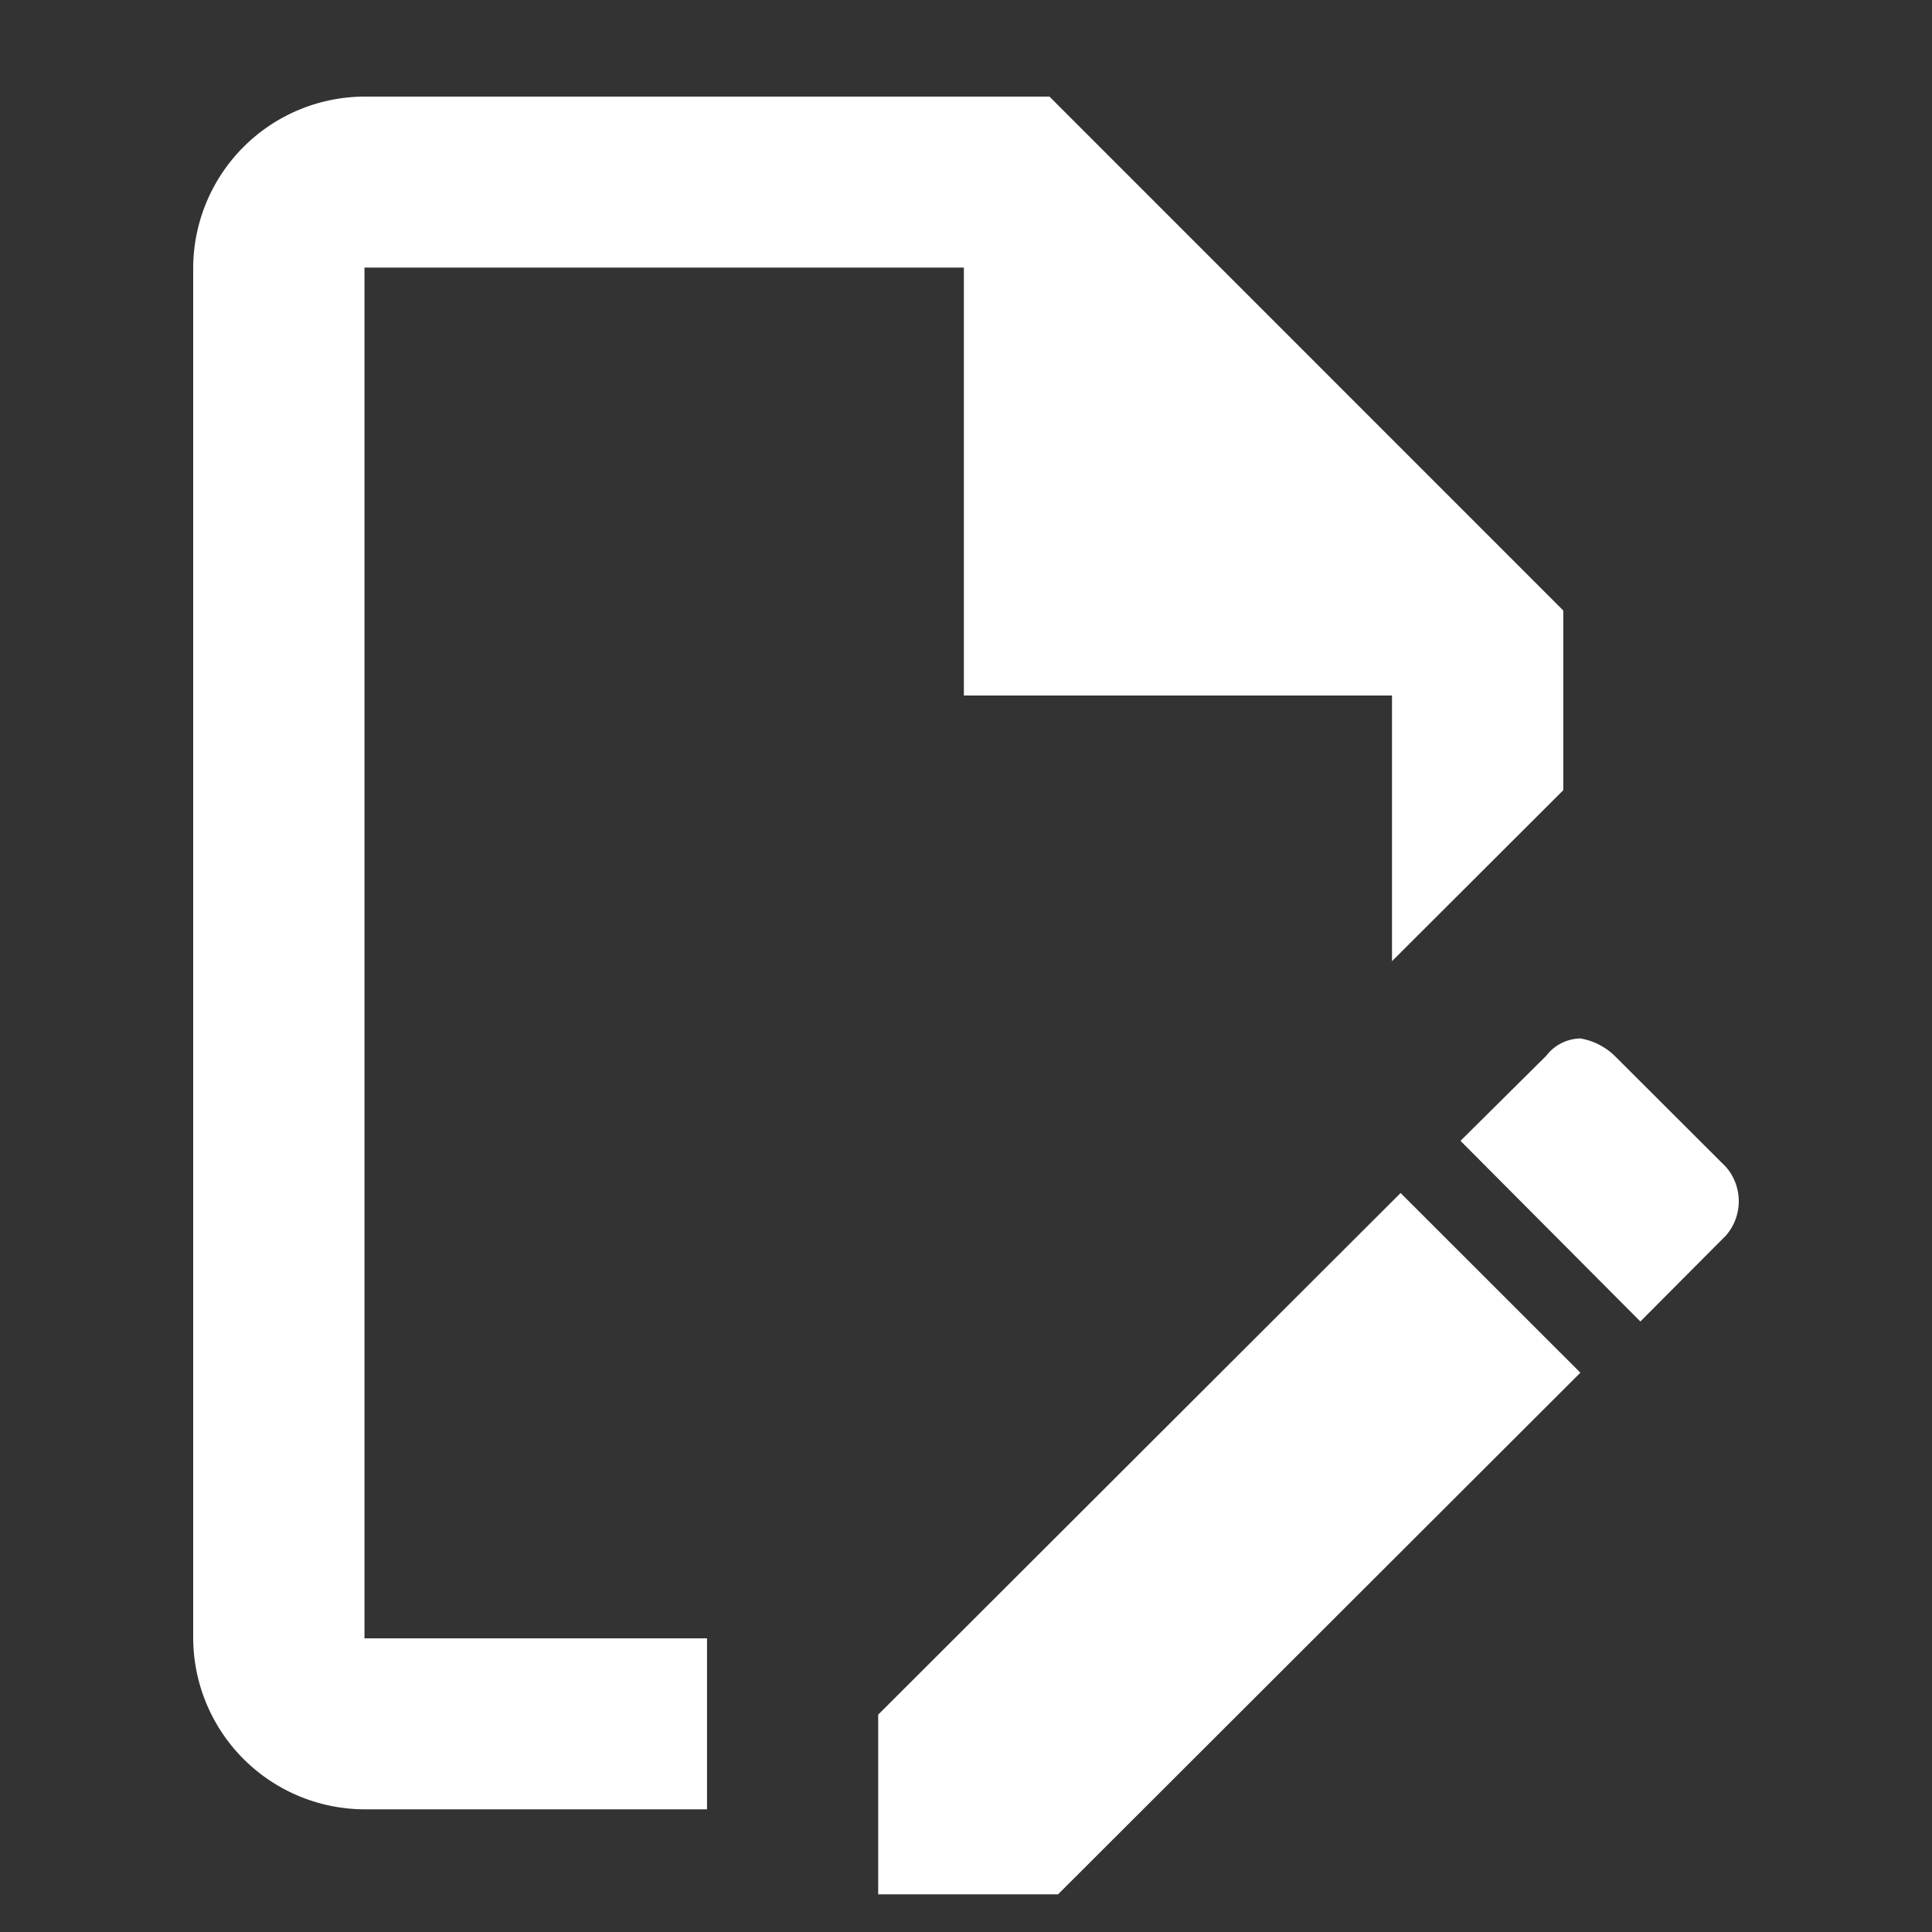
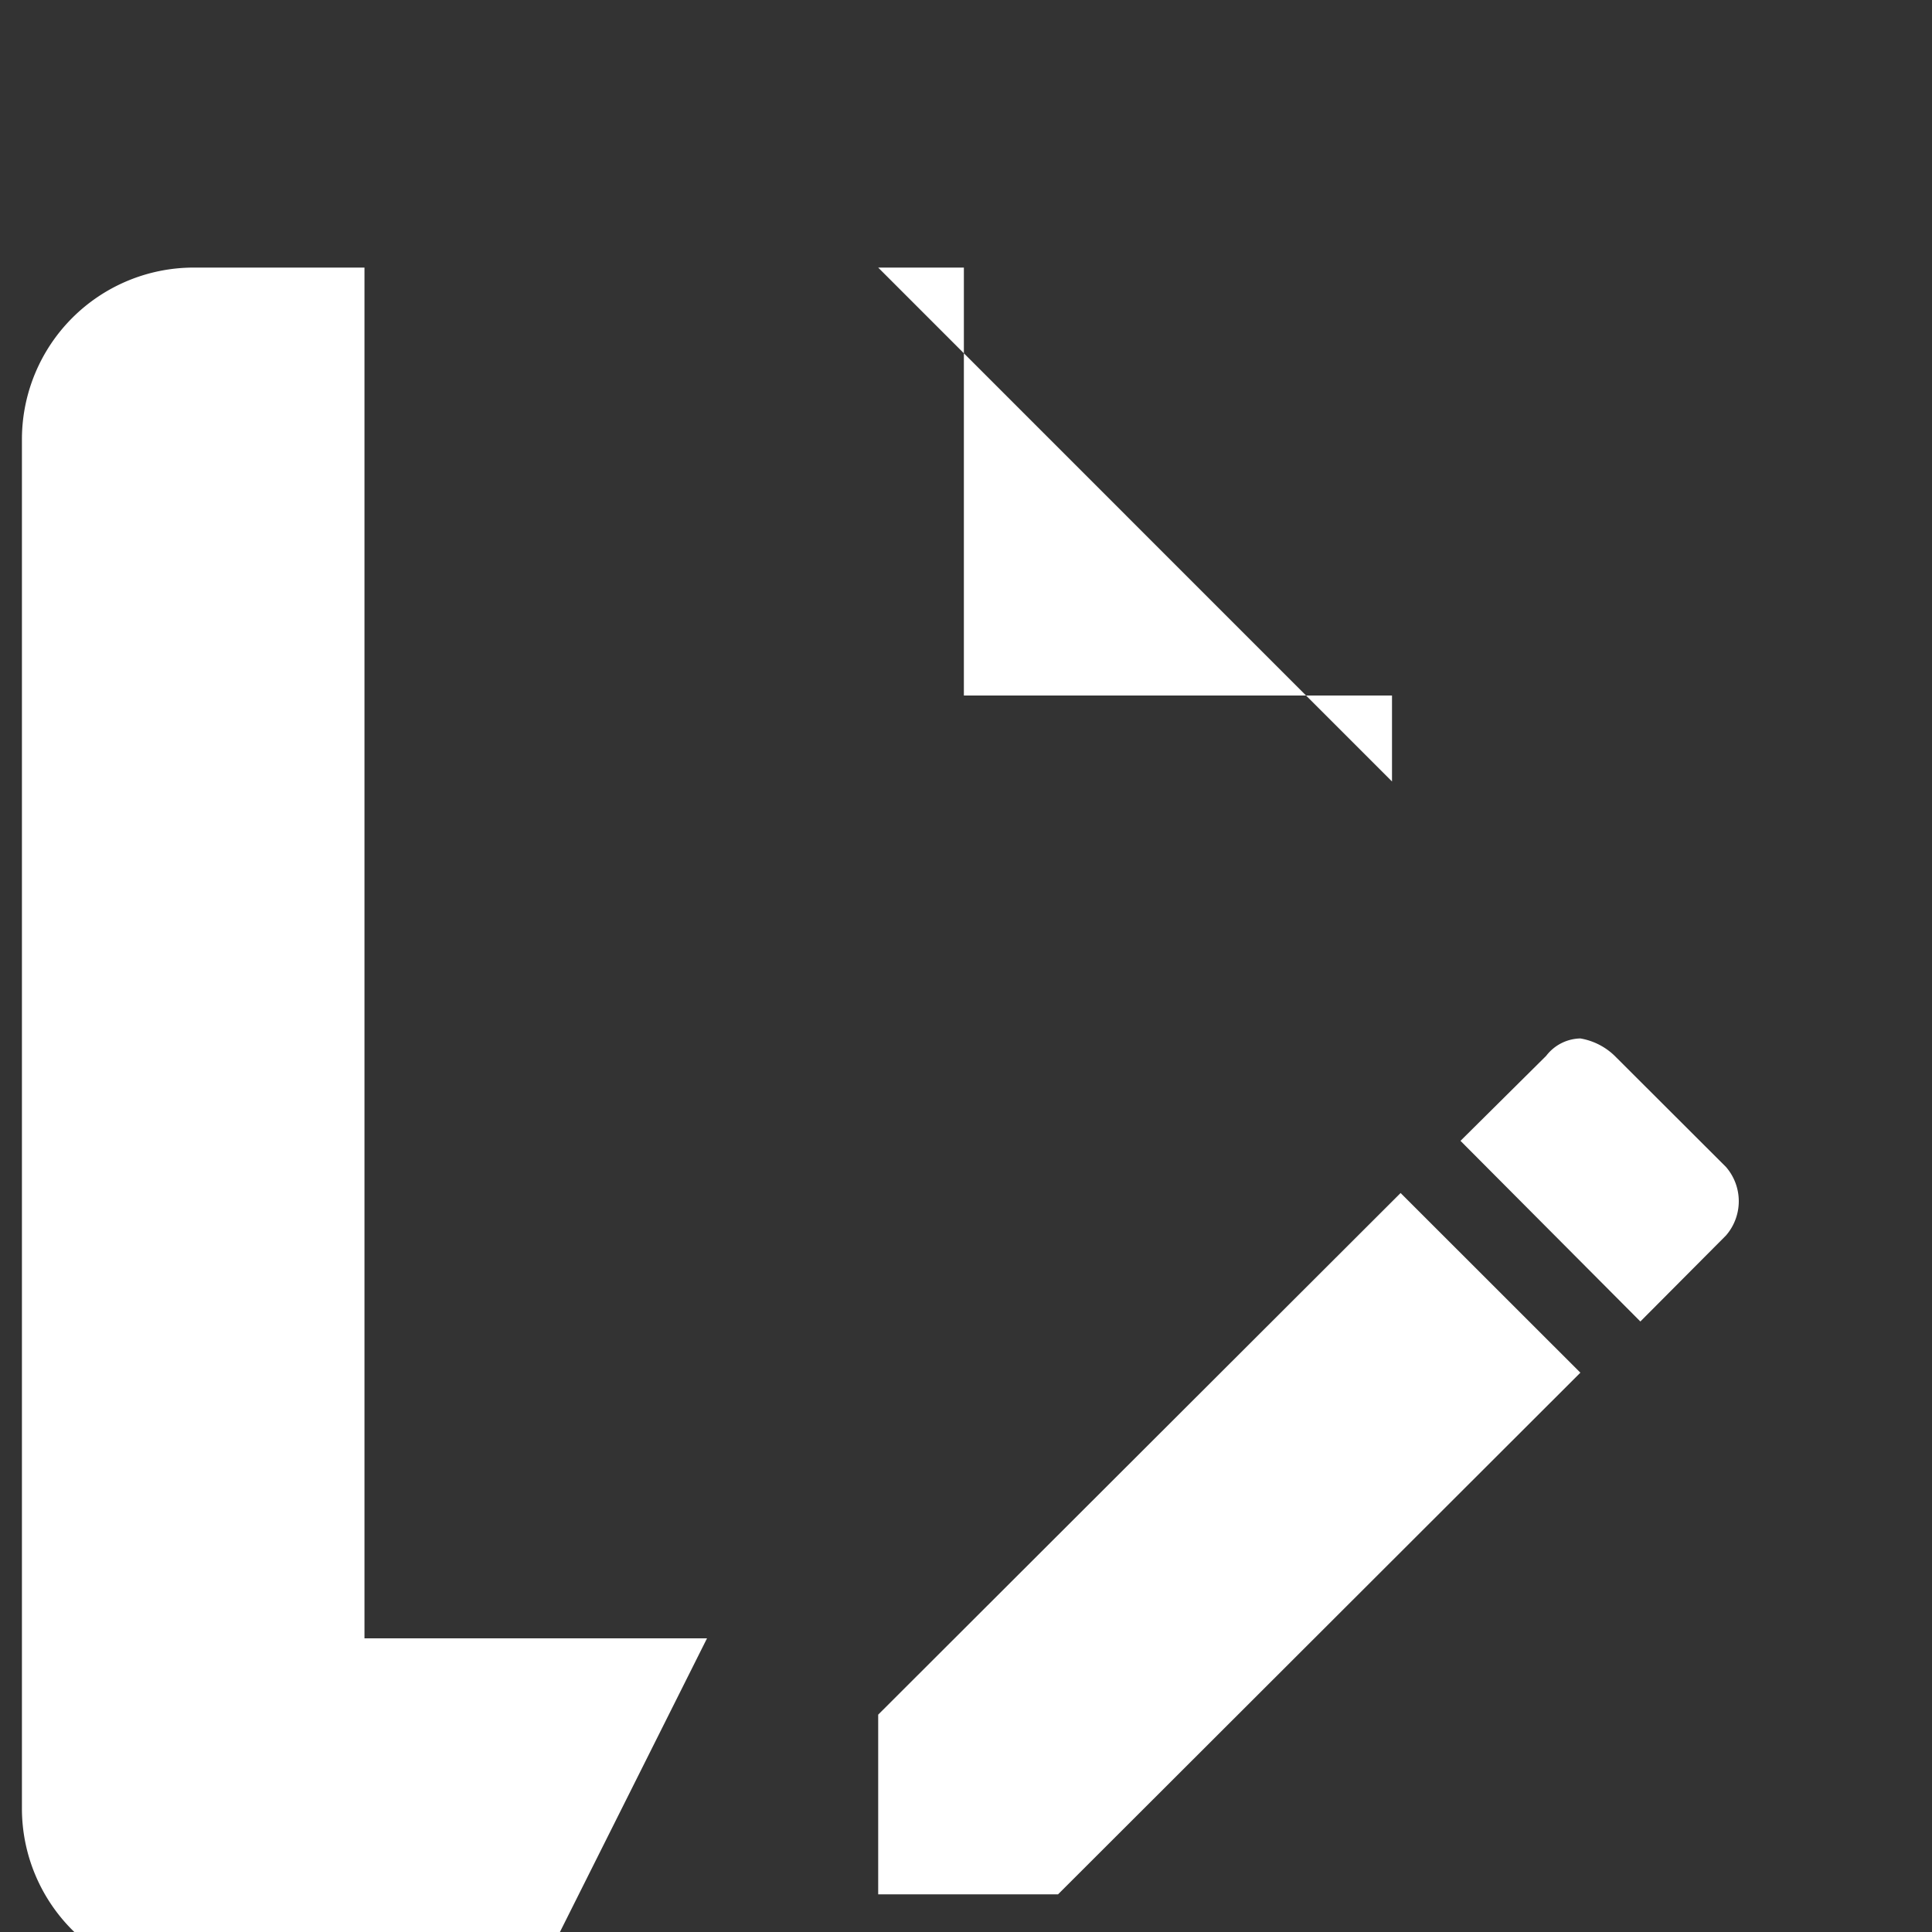
<svg xmlns="http://www.w3.org/2000/svg" width="20" height="20" viewBox="0 0 20 20">
  <rect x="0" y="0" width="20" height="20" fill="#333333" stroke="none" />
  <g id="组_149" data-name="组 149" transform="translate(-2843 -4852)">
-     <rect id="矩形_380" data-name="矩形 380" width="20" height="20" transform="translate(2843 4852)" fill="#fff" opacity="0" />
    <g id="组件_9_2" data-name="组件 9 – 2" transform="translate(2845 4853)">
-       <path id="路径_841" data-name="路径 841" d="M722.319,2830.96h-3.546v-14.19h6.205v4.43h4.432v2.75l1.773-1.77v-1.86l-5.319-5.32h-7.091a1.779,1.779,0,0,0-1.773,1.77v14.19a1.779,1.779,0,0,0,1.773,1.77h3.546Zm9.041-6.21a.671.671,0,0,1,.355.18l1.152,1.15a.541.541,0,0,1,0,.71l-.886.89-1.862-1.87.887-.88A.457.457,0,0,1,731.36,2824.75Zm0,3.46-5.407,5.4h-1.862v-1.86l5.408-5.4Z" transform="translate(-717 -2815)" fill="#fff" />
+       <path id="路径_841" data-name="路径 841" d="M722.319,2830.96h-3.546v-14.19h6.205v4.43h4.432v2.75v-1.86l-5.319-5.32h-7.091a1.779,1.779,0,0,0-1.773,1.77v14.19a1.779,1.779,0,0,0,1.773,1.77h3.546Zm9.041-6.21a.671.671,0,0,1,.355.18l1.152,1.15a.541.541,0,0,1,0,.71l-.886.89-1.862-1.87.887-.88A.457.457,0,0,1,731.36,2824.75Zm0,3.46-5.407,5.4h-1.862v-1.86l5.408-5.4Z" transform="translate(-717 -2815)" fill="#fff" />
    </g>
  </g>
</svg>